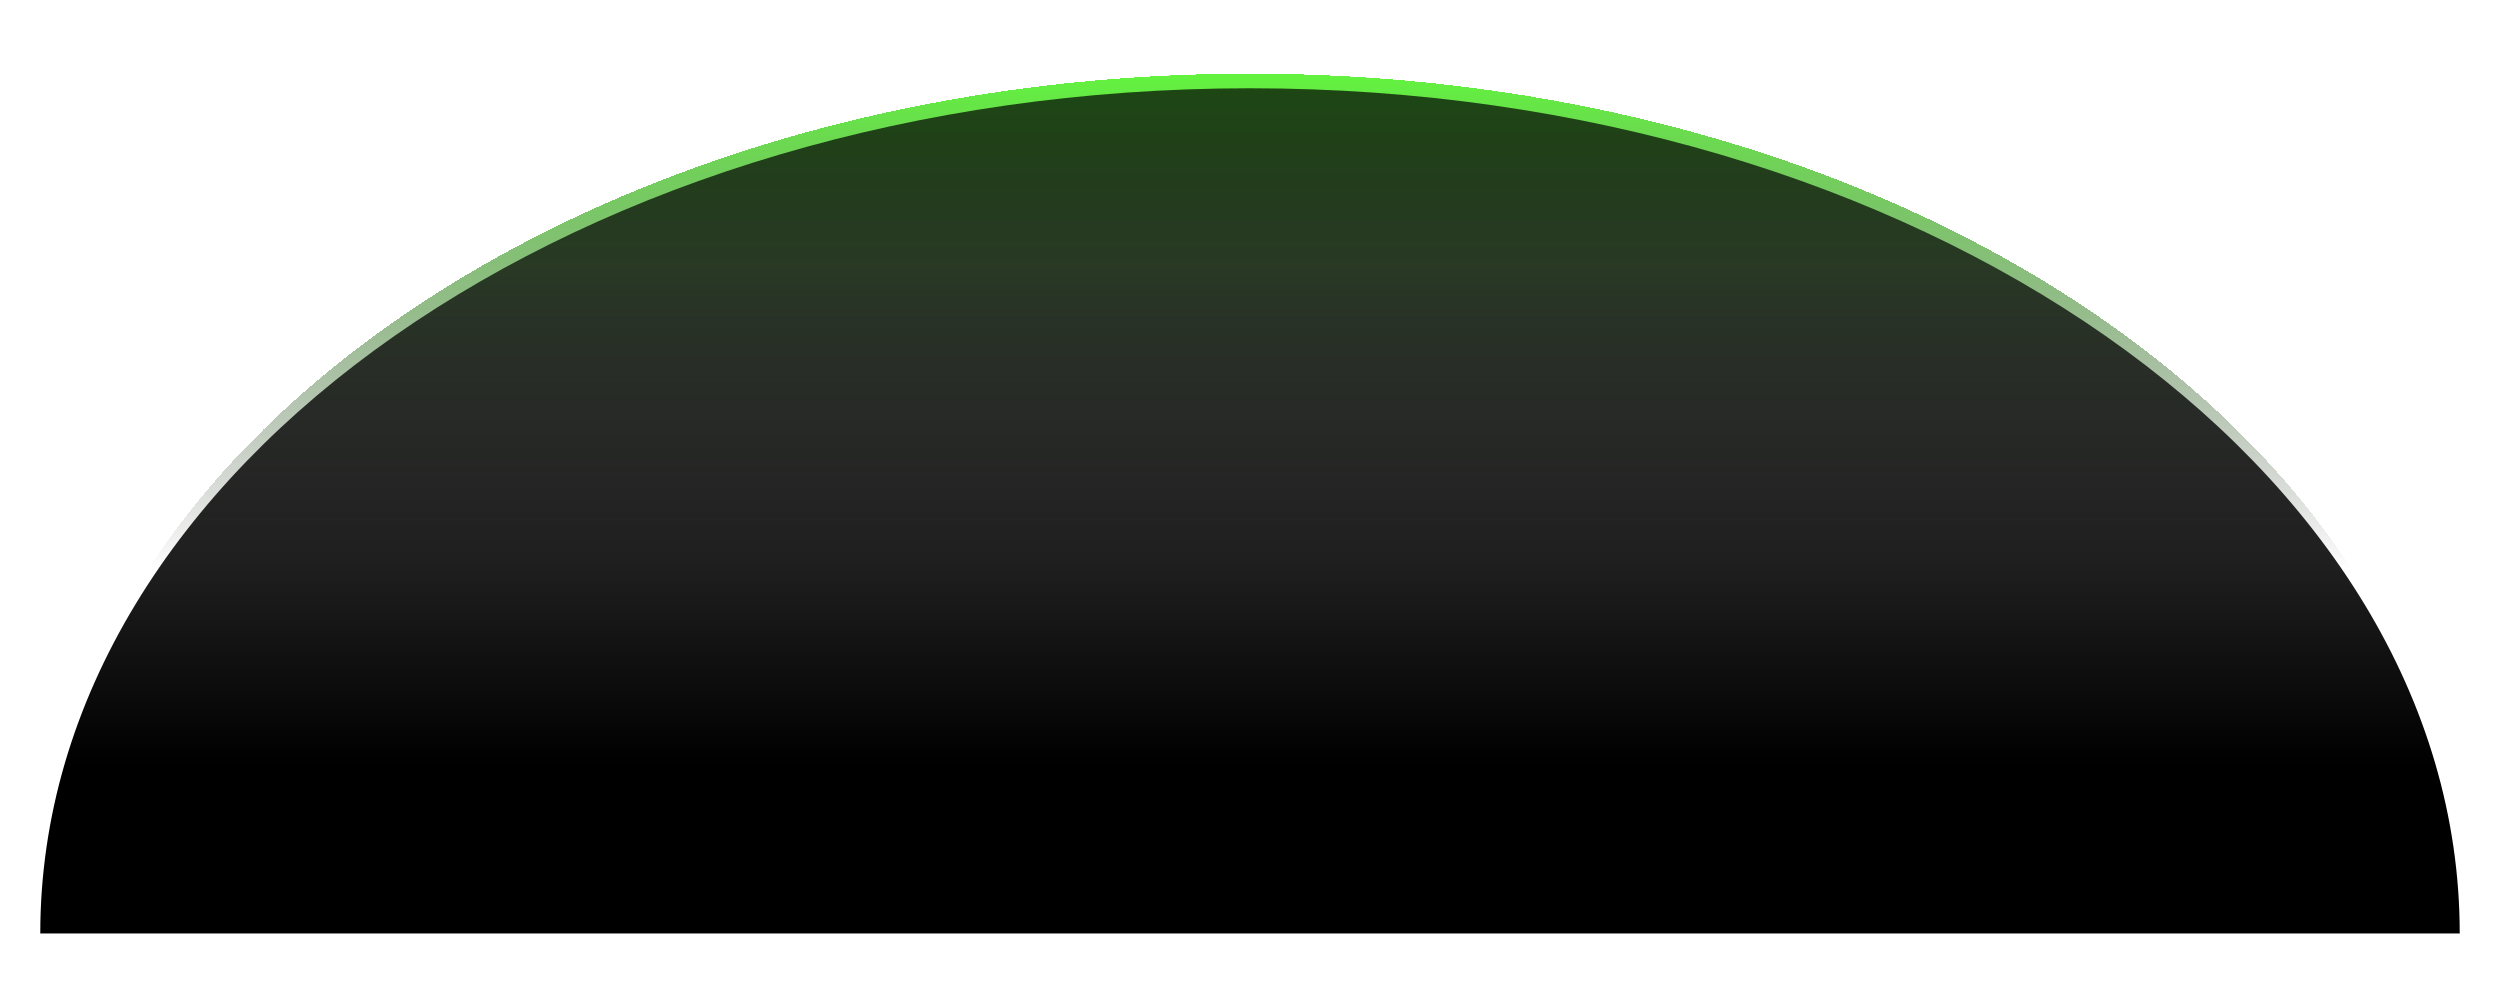
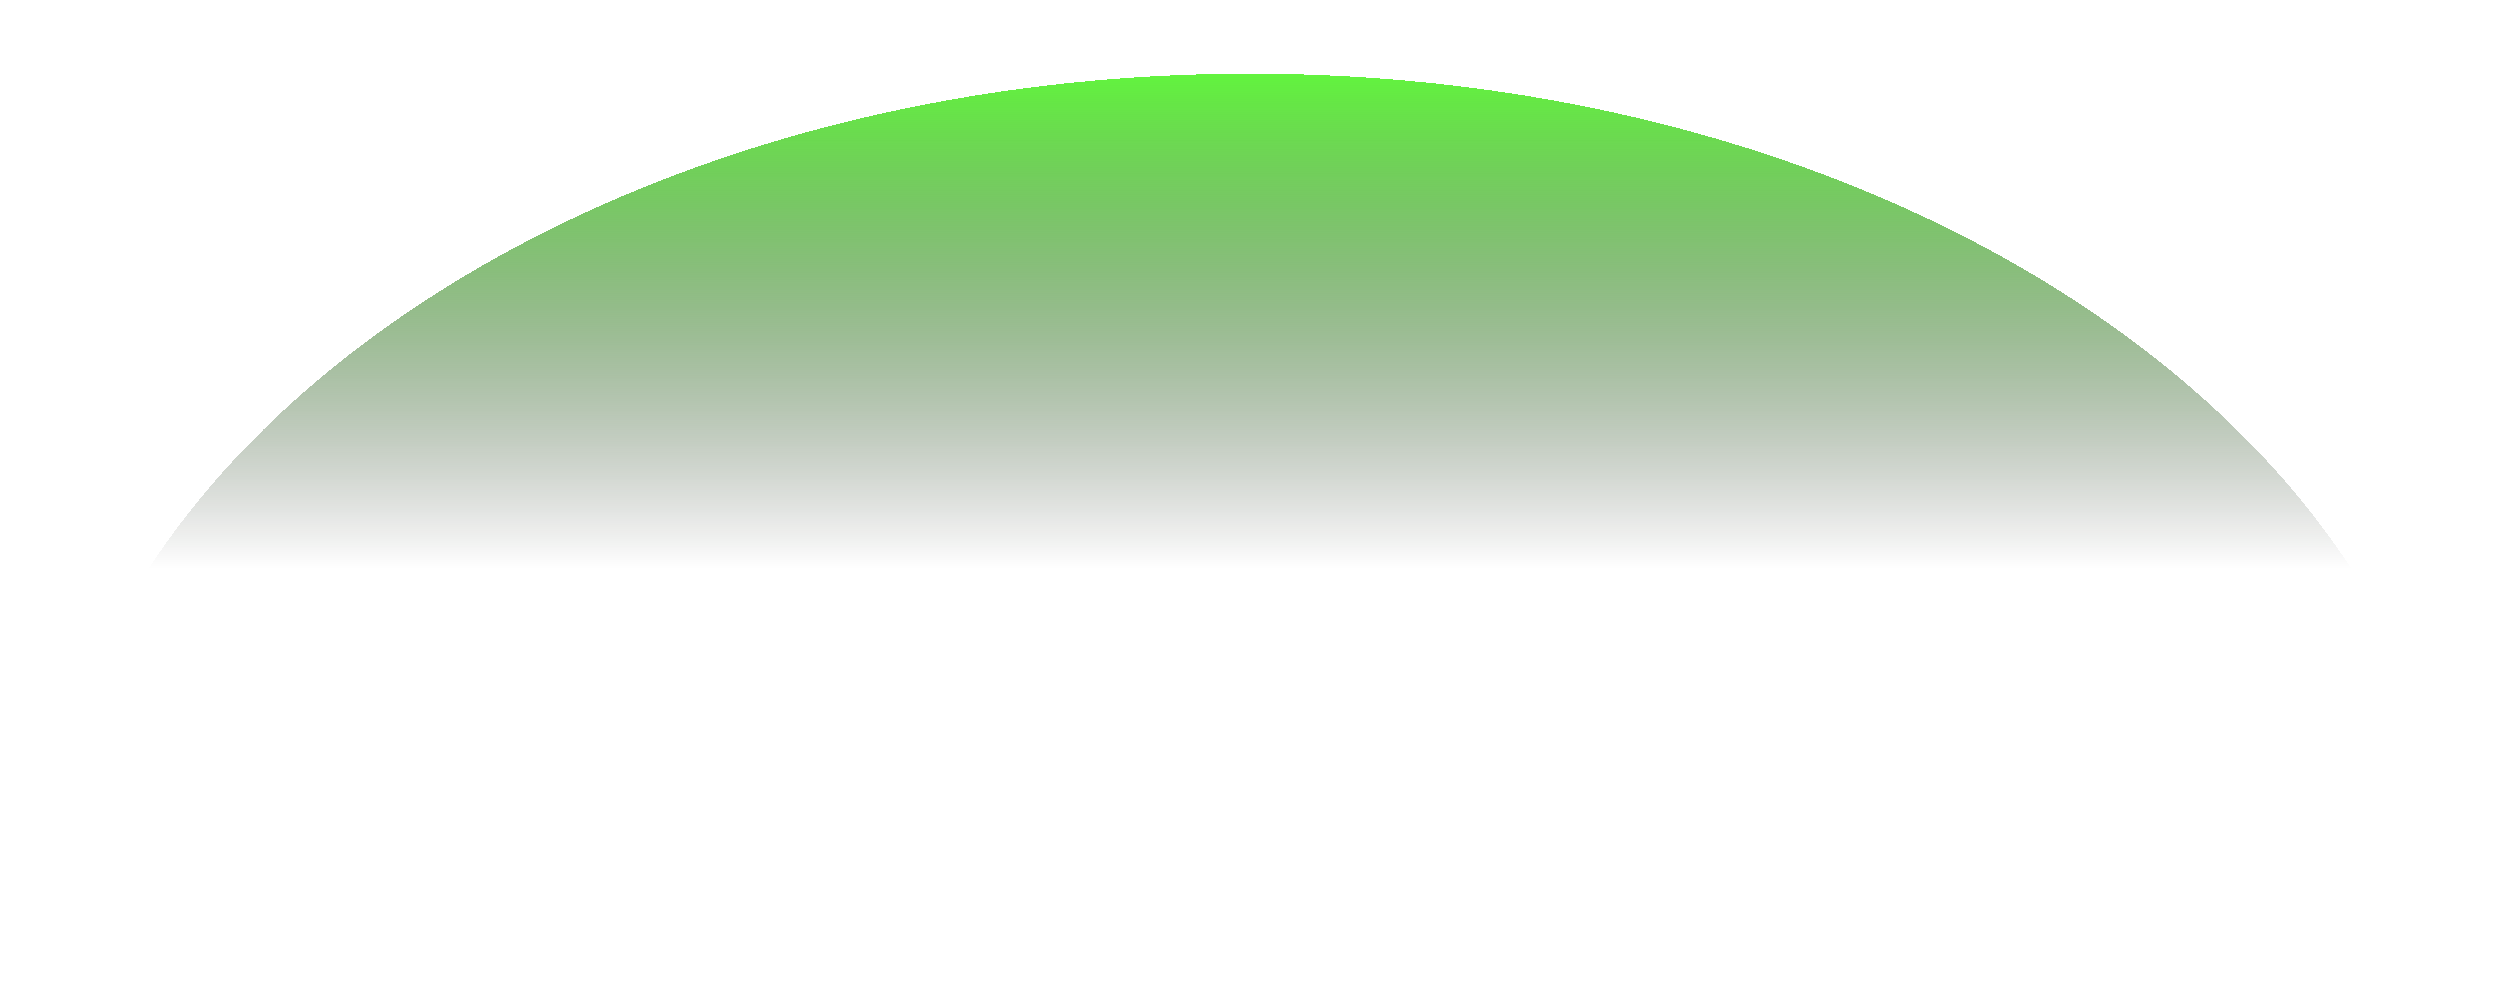
<svg xmlns="http://www.w3.org/2000/svg" width="16386" height="6462" viewBox="0 0 16386 6462" fill="none">
  <g filter="url(#filter0_df_637_155)">
    <path d="M16122 5956.5C10390.5 5956.5 12572.1 5956.5 8193 5956.5C3813.93 5956.5 7492.5 5956.5 264 5956.5C264 2896.84 3813.93 416.5 8193 416.5C12572.1 416.5 16122 2896.84 16122 5956.5Z" fill="url(#paint0_linear_637_155)" shape-rendering="crispEdges" />
  </g>
  <g filter="url(#filter1_f_637_155)">
-     <path d="M16122 6118.5C10390.5 6118.5 12572.1 6118.5 8193 6118.5C3813.93 6118.5 7492.5 6118.5 264 6118.5C264 3058.84 3813.93 578.5 8193 578.5C12572.1 578.5 16122 3058.84 16122 6118.5Z" fill="url(#paint1_linear_637_155)" />
-   </g>
+     </g>
  <defs>
    <filter id="filter0_df_637_155" x="0" y="152.5" width="16386" height="6120" filterUnits="userSpaceOnUse" color-interpolation-filters="sRGB">
      <feFlood flood-opacity="0" result="BackgroundImageFix" />
      <feColorMatrix in="SourceAlpha" type="matrix" values="0 0 0 0 0 0 0 0 0 0 0 0 0 0 0 0 0 0 127 0" result="hardAlpha" />
      <feOffset dy="66" />
      <feGaussianBlur stdDeviation="125" />
      <feComposite in2="hardAlpha" operator="out" />
      <feColorMatrix type="matrix" values="0 0 0 0 0 0 0 0 0 0 0 0 0 0 0 0 0 0 1 0" />
      <feBlend mode="normal" in2="BackgroundImageFix" result="effect1_dropShadow_637_155" />
      <feBlend mode="normal" in="SourceGraphic" in2="effect1_dropShadow_637_155" result="shape" />
      <feGaussianBlur stdDeviation="132" result="effect2_foregroundBlur_637_155" />
    </filter>
    <filter id="filter1_f_637_155" x="220" y="534.5" width="15946" height="5628" filterUnits="userSpaceOnUse" color-interpolation-filters="sRGB">
      <feFlood flood-opacity="0" result="BackgroundImageFix" />
      <feBlend mode="normal" in="SourceGraphic" in2="BackgroundImageFix" result="shape" />
      <feGaussianBlur stdDeviation="22" result="effect1_foregroundBlur_637_155" />
    </filter>
    <linearGradient id="paint0_linear_637_155" x1="8193" y1="3662.5" x2="8193" y2="415.93" gradientUnits="userSpaceOnUse">
      <stop stop-opacity="0" />
      <stop offset="1" stop-color="#62F43E" />
    </linearGradient>
    <linearGradient id="paint1_linear_637_155" x1="8193" y1="5017.96" x2="8193" y2="1728.25" gradientUnits="userSpaceOnUse">
      <stop />
      <stop offset="1" stop-opacity="0.7" />
    </linearGradient>
  </defs>
</svg>